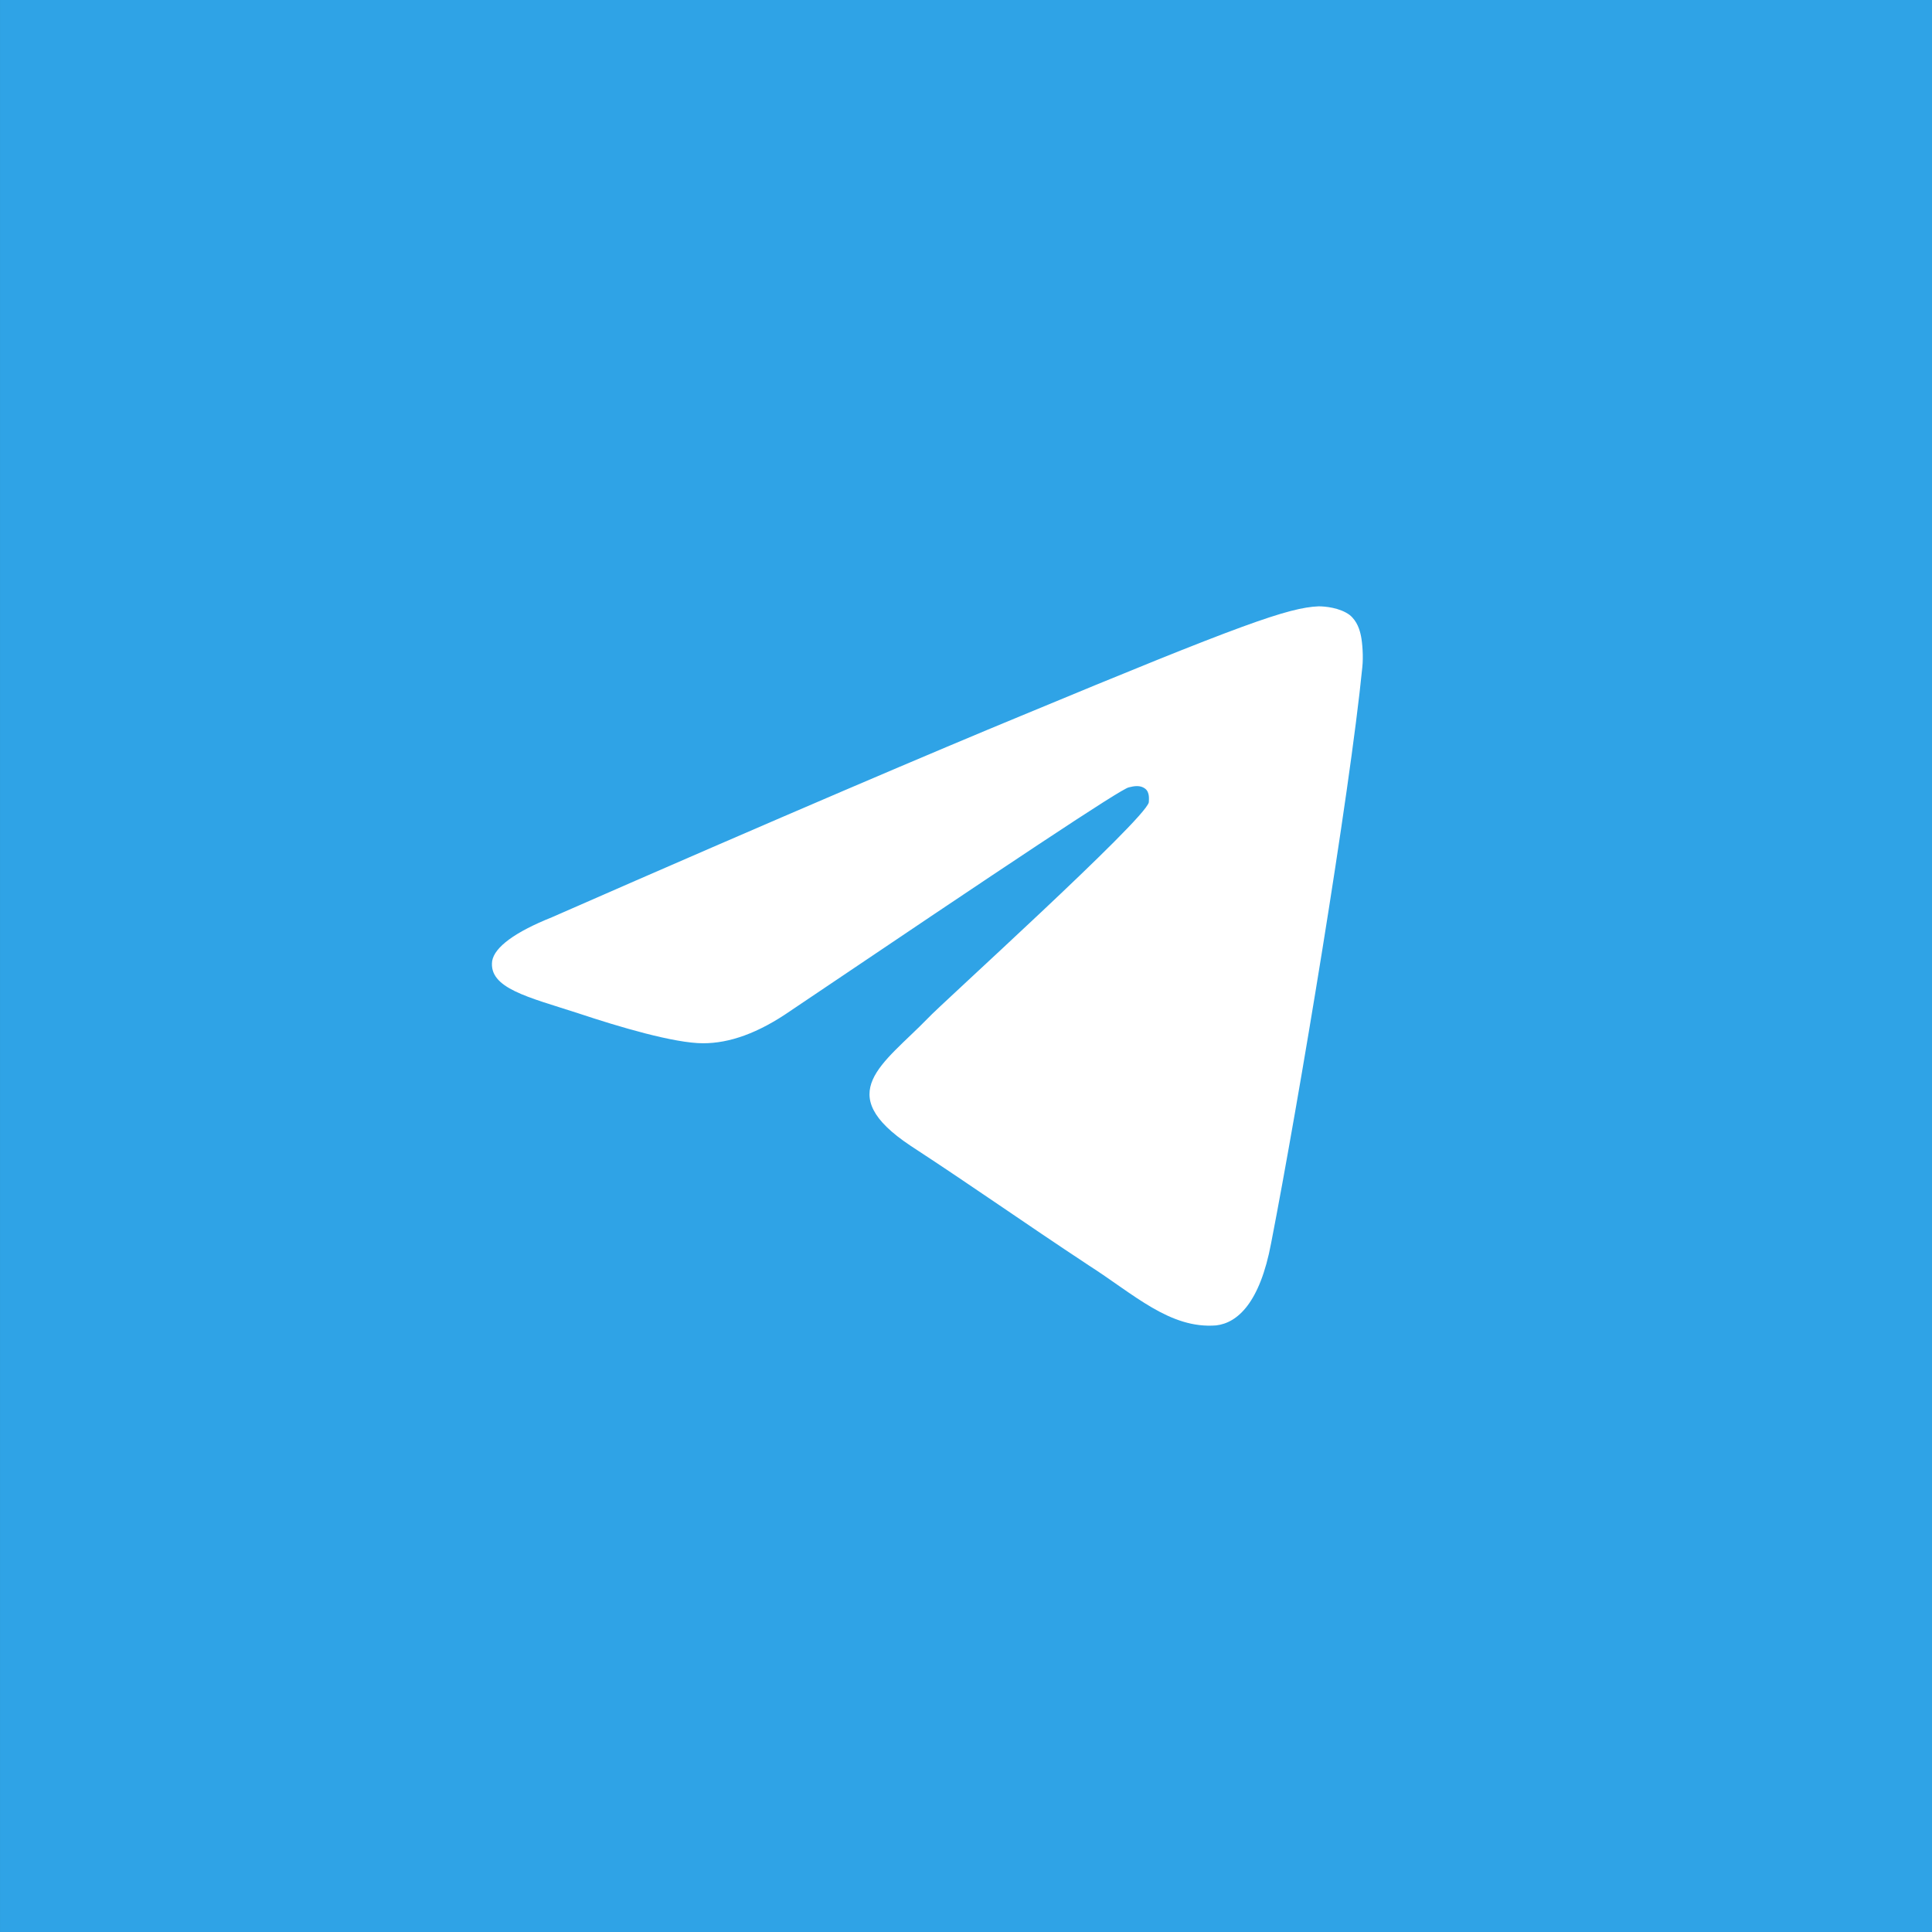
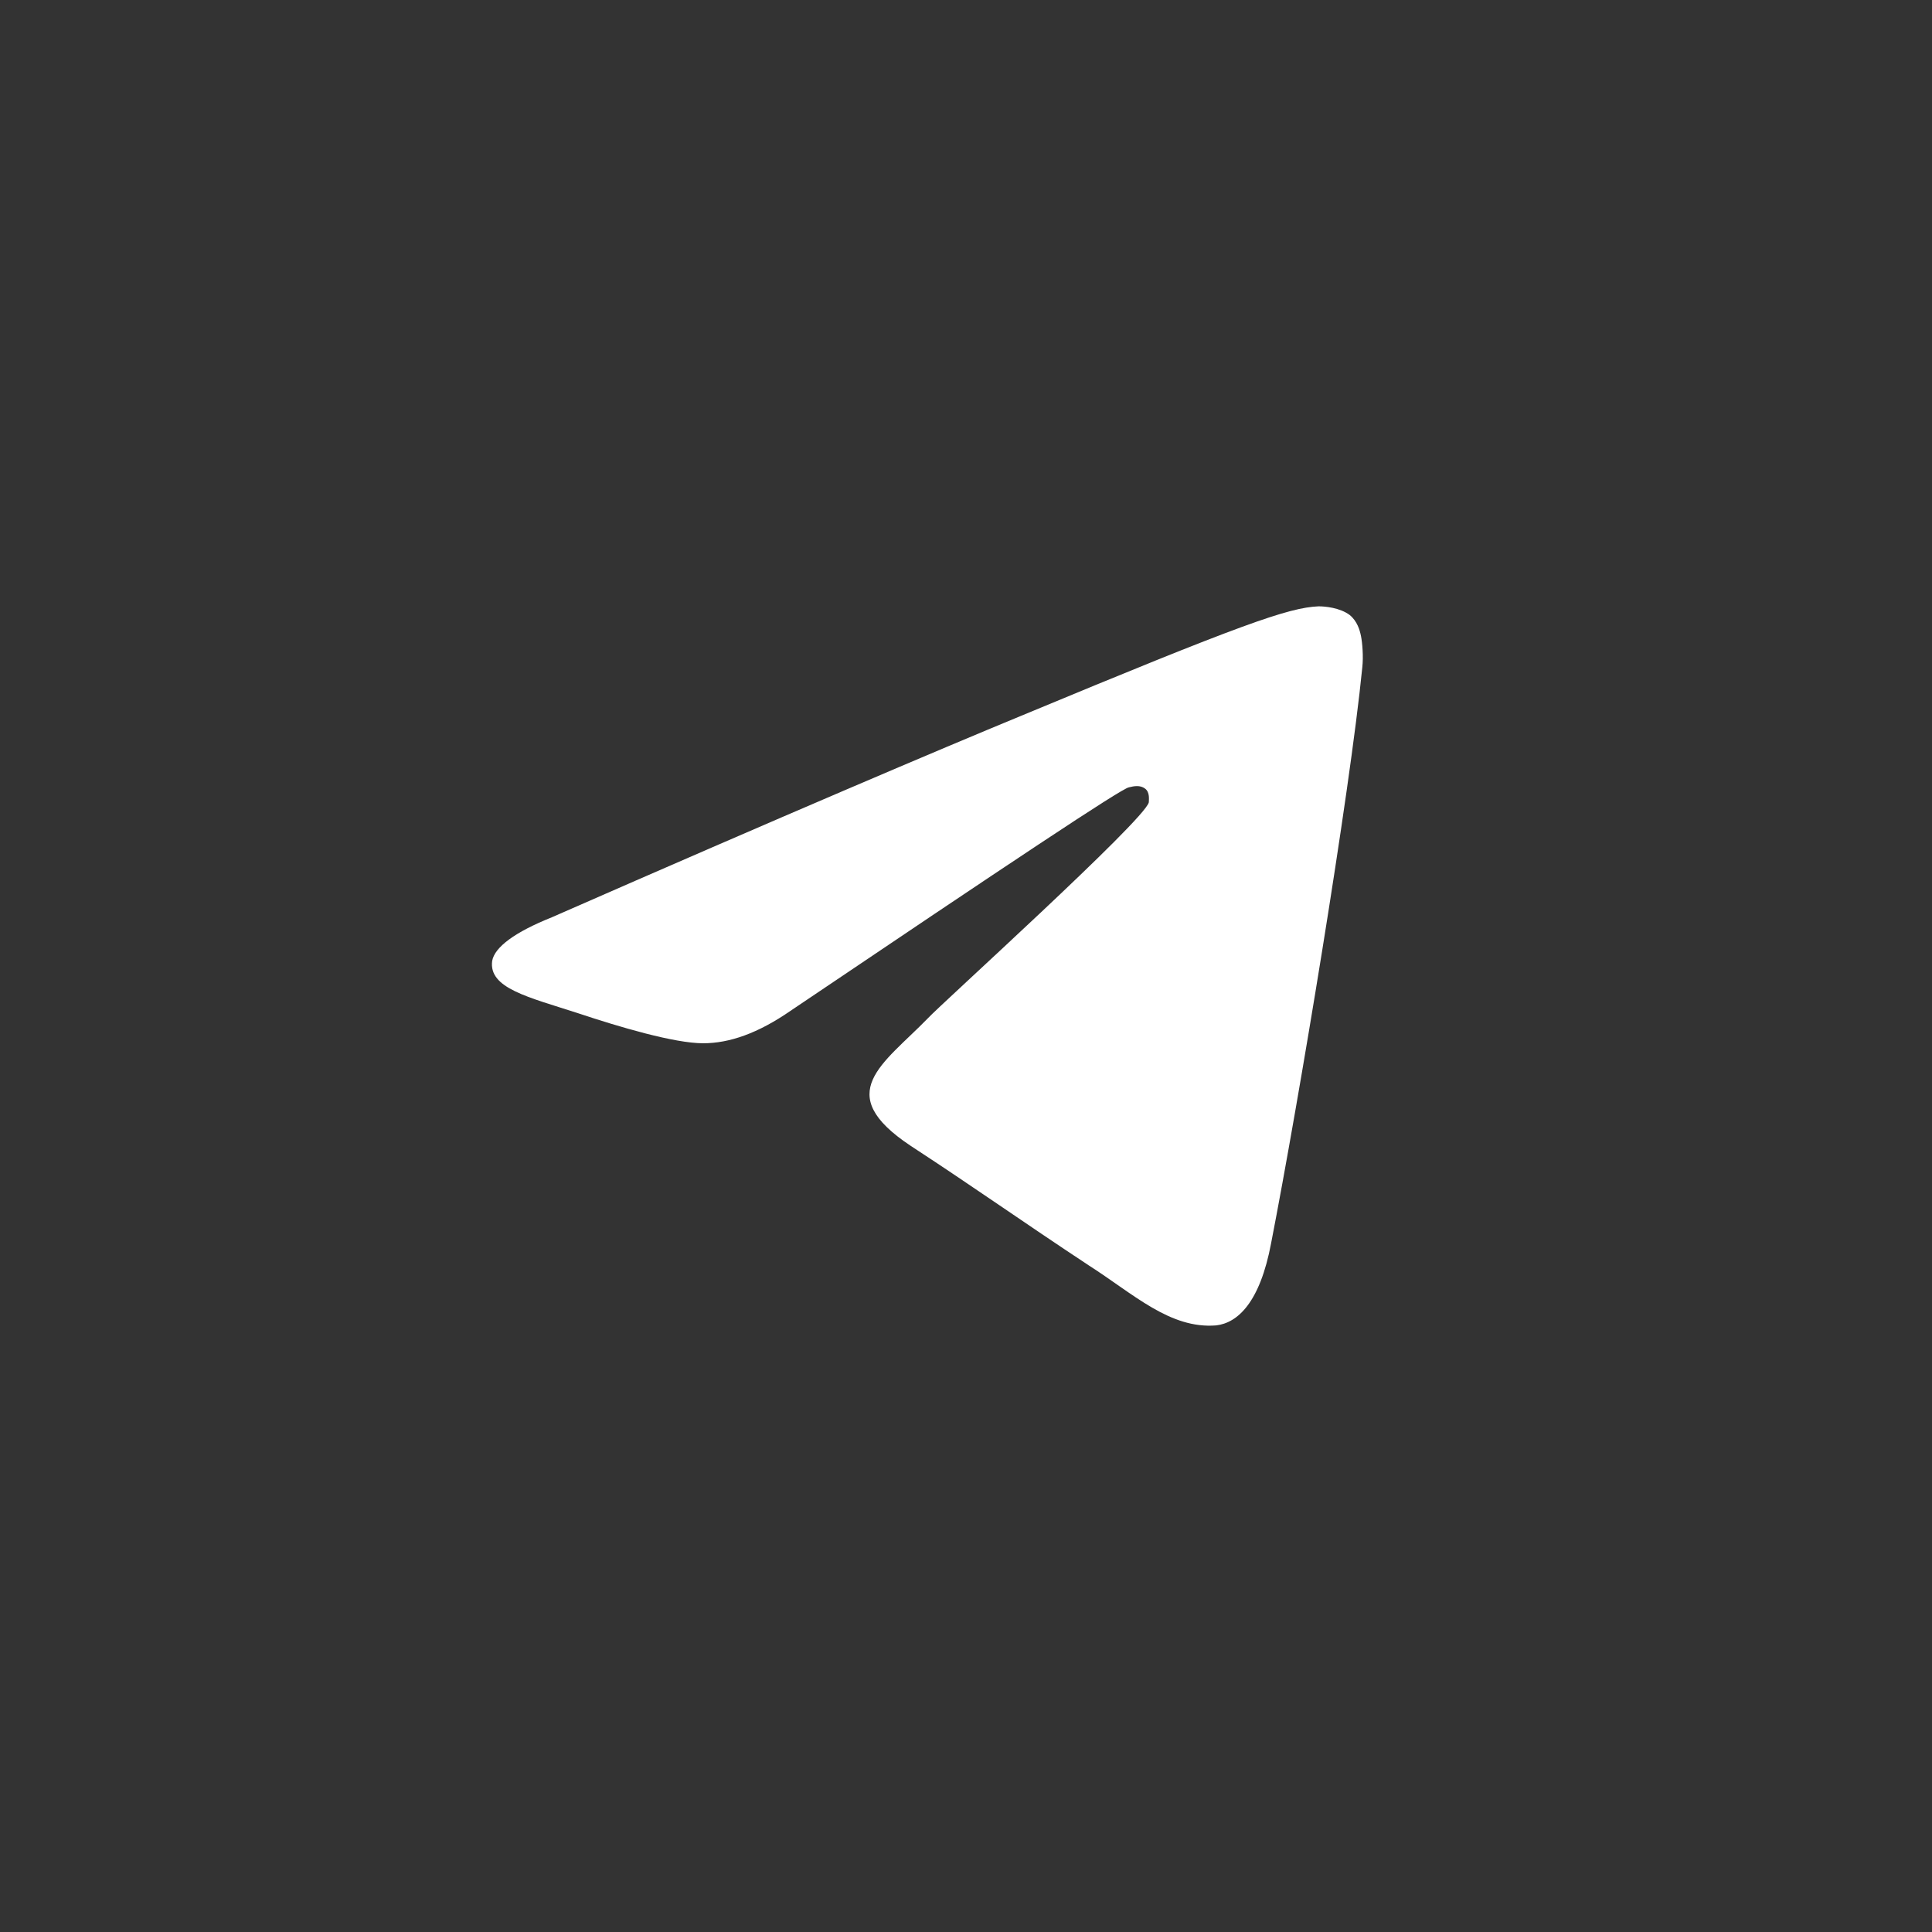
<svg xmlns="http://www.w3.org/2000/svg" fill-rule="evenodd" stroke-linejoin="round" stroke-miterlimit="2" clip-rule="evenodd" viewBox="0 0 1000 1000">
  <rect x="0" y="0" width="1000" height="1000" fill="#333333" stroke="none" />
  <path fill="none" d="M0 0h1000v1000H0z" />
-   <path fill="#2fa3e6" d="M.007 0h1000.002v999.997H.007z" />
-   <path fill="#fff" d="M285.764 474.728c120.83-52.984 201.599-87.23 242.306-104.03 115.015-47.815 138.923-56.215 154.43-56.861 3.231 0 10.985.646 16.154 4.523 3.877 3.23 5.17 7.754 5.816 10.984.646 3.231 1.292 10.339.646 16.154-6.462 65.261-32.954 224.86-47.17 297.876-5.815 31.015-17.445 41.353-28.43 42.646-23.907 1.938-42.646-16.154-65.907-31.015-36.185-23.908-56.862-38.77-92.4-62.031-40.707-27.138-14.215-42 9.046-65.907 5.816-6.462 112.43-102.738 114.369-111.785 0-1.292.646-5.169-1.938-7.107-2.585-1.939-5.816-1.292-8.4-.646-3.877.646-62.03 39.415-175.107 115.66-16.8 11.631-31.662 16.8-45.23 16.8-14.862 0-43.293-8.4-64.616-15.507-25.846-8.4-46.523-12.923-44.584-27.138 1.292-7.108 11.63-14.862 31.015-22.616z" />
+   <path fill="#fff" d="M285.764 474.728c120.83-52.984 201.599-87.23 242.306-104.03 115.015-47.815 138.923-56.215 154.43-56.861 3.231 0 10.985.646 16.154 4.523 3.877 3.23 5.17 7.754 5.816 10.984.646 3.231 1.292 10.339.646 16.154-6.462 65.261-32.954 224.86-47.17 297.876-5.815 31.015-17.445 41.353-28.43 42.646-23.907 1.938-42.646-16.154-65.907-31.015-36.185-23.908-56.862-38.77-92.4-62.031-40.707-27.138-14.215-42 9.046-65.907 5.816-6.462 112.43-102.738 114.369-111.785 0-1.292.646-5.169-1.938-7.107-2.585-1.939-5.816-1.292-8.4-.646-3.877.646-62.03 39.415-175.107 115.66-16.8 11.631-31.662 16.8-45.23 16.8-14.862 0-43.293-8.4-64.616-15.507-25.846-8.4-46.523-12.923-44.584-27.138 1.292-7.108 11.63-14.862 31.015-22.616" />
</svg>